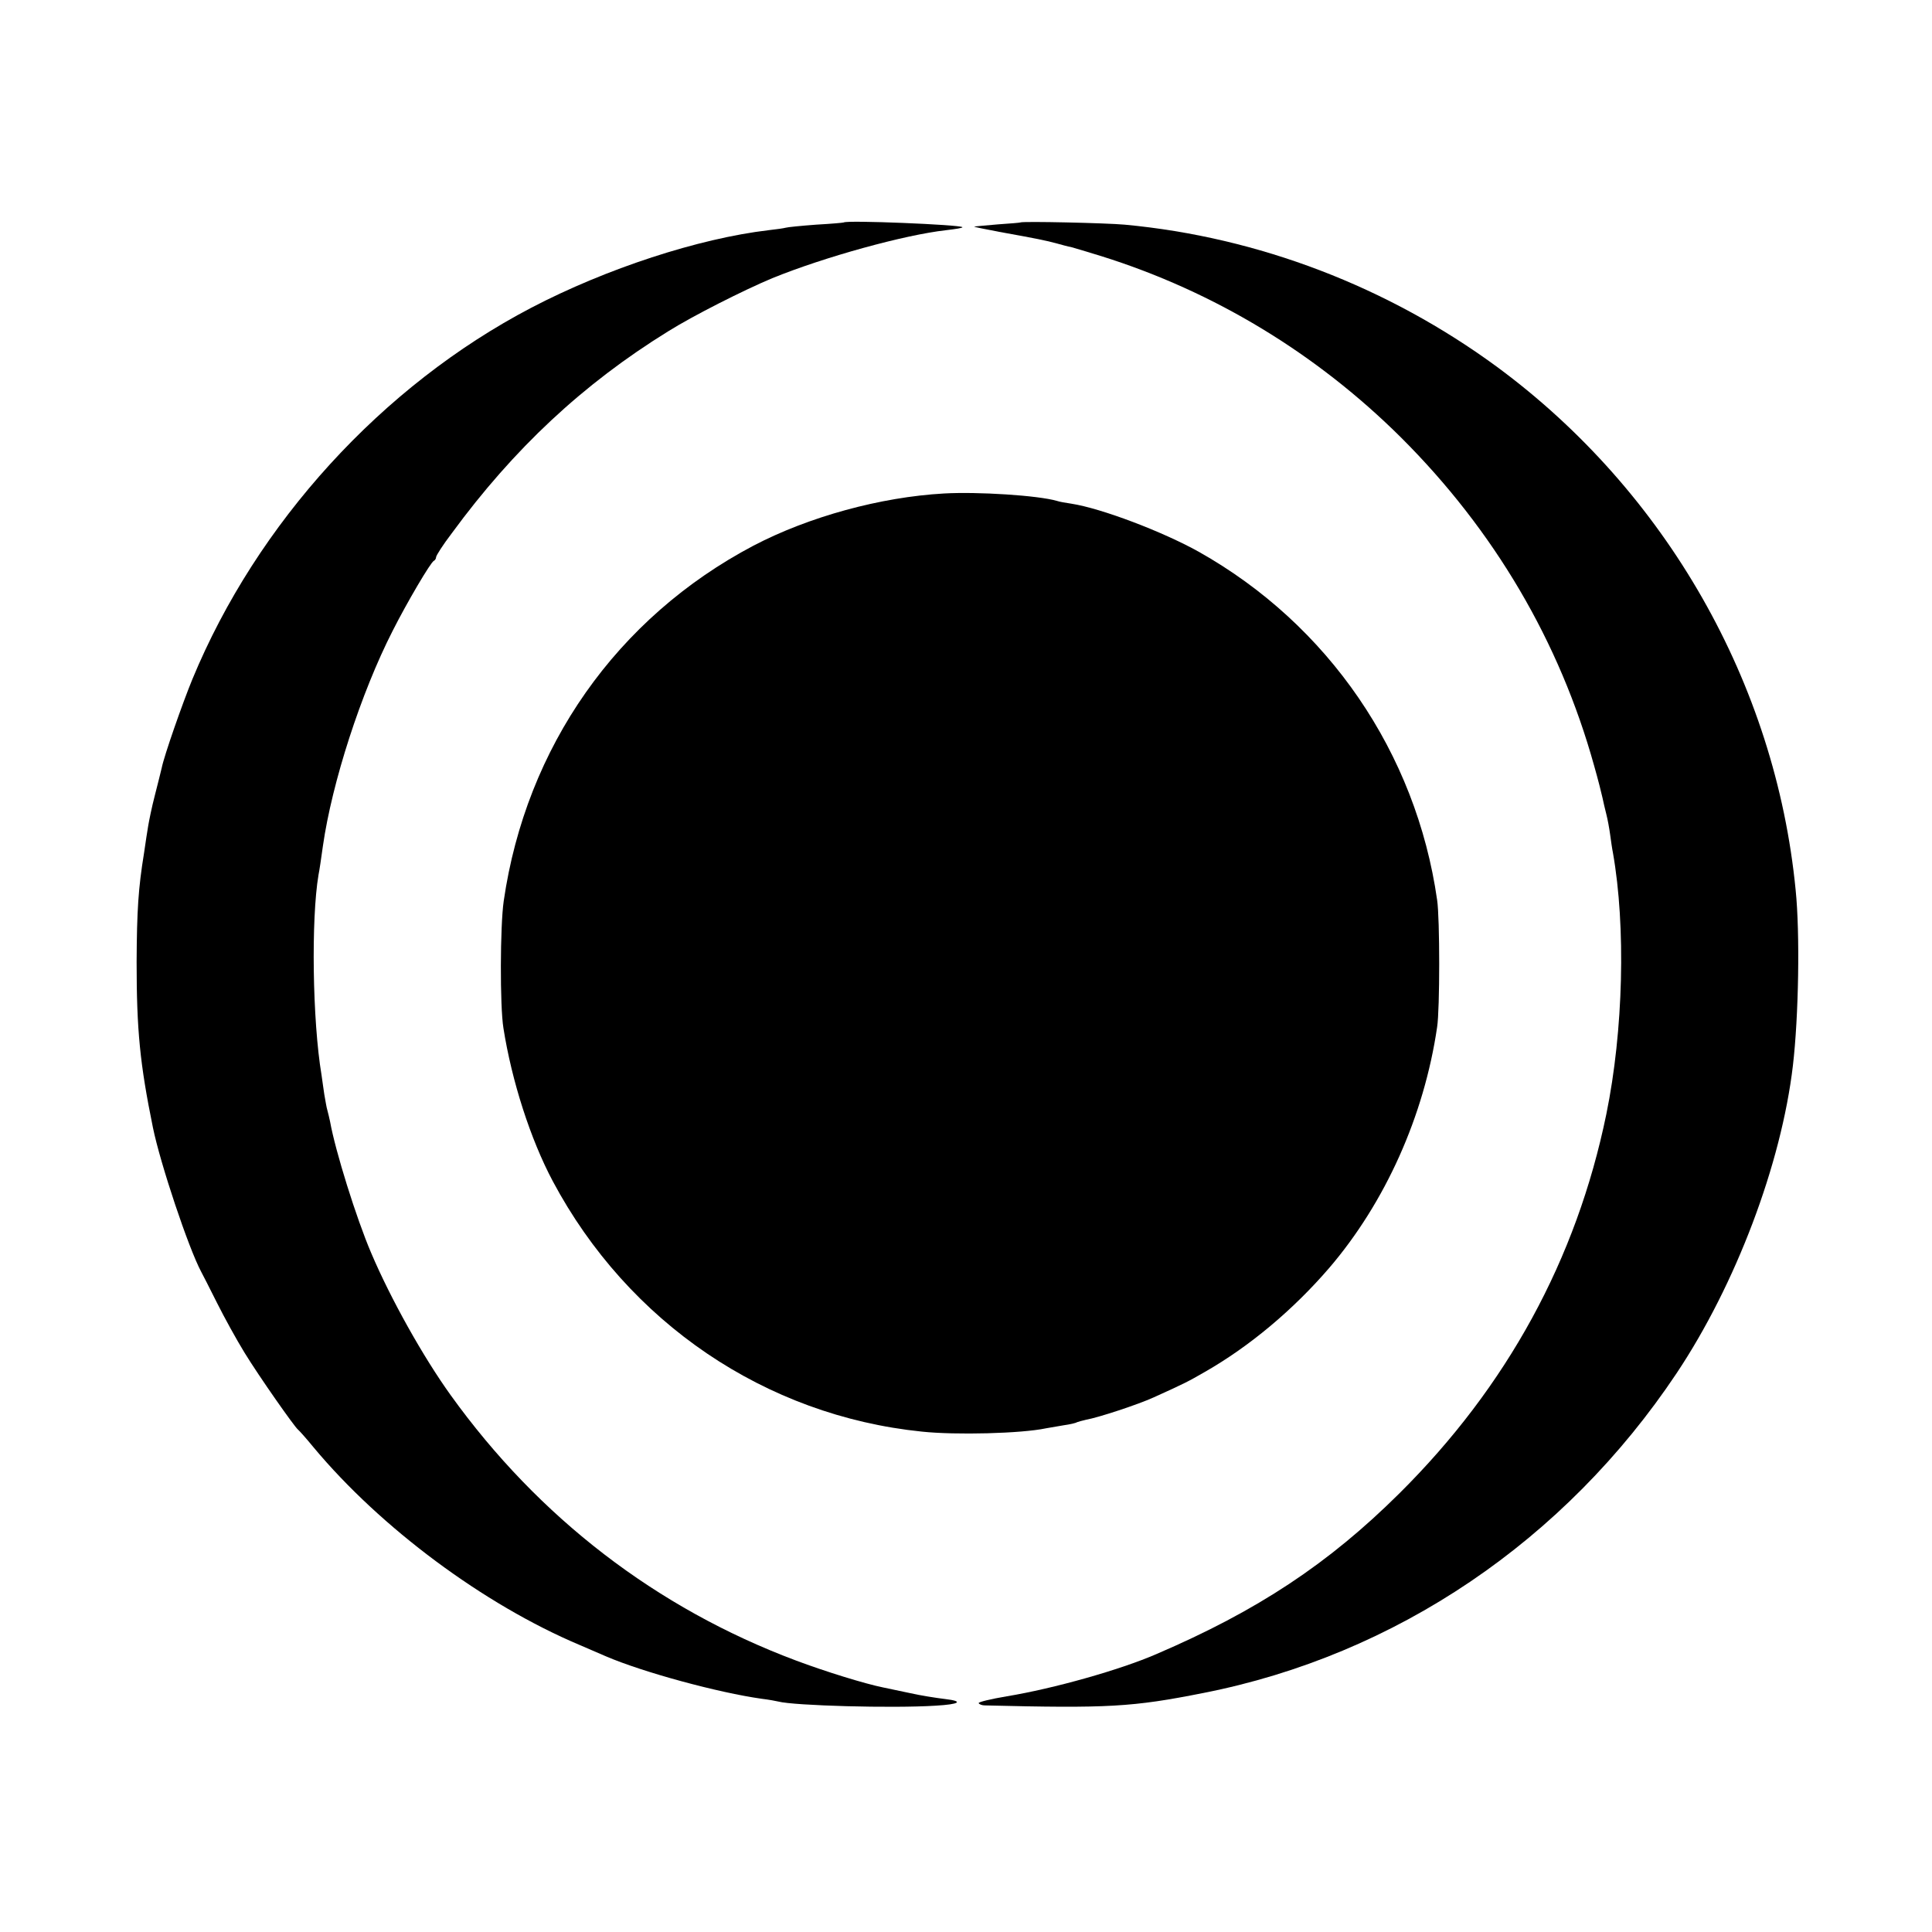
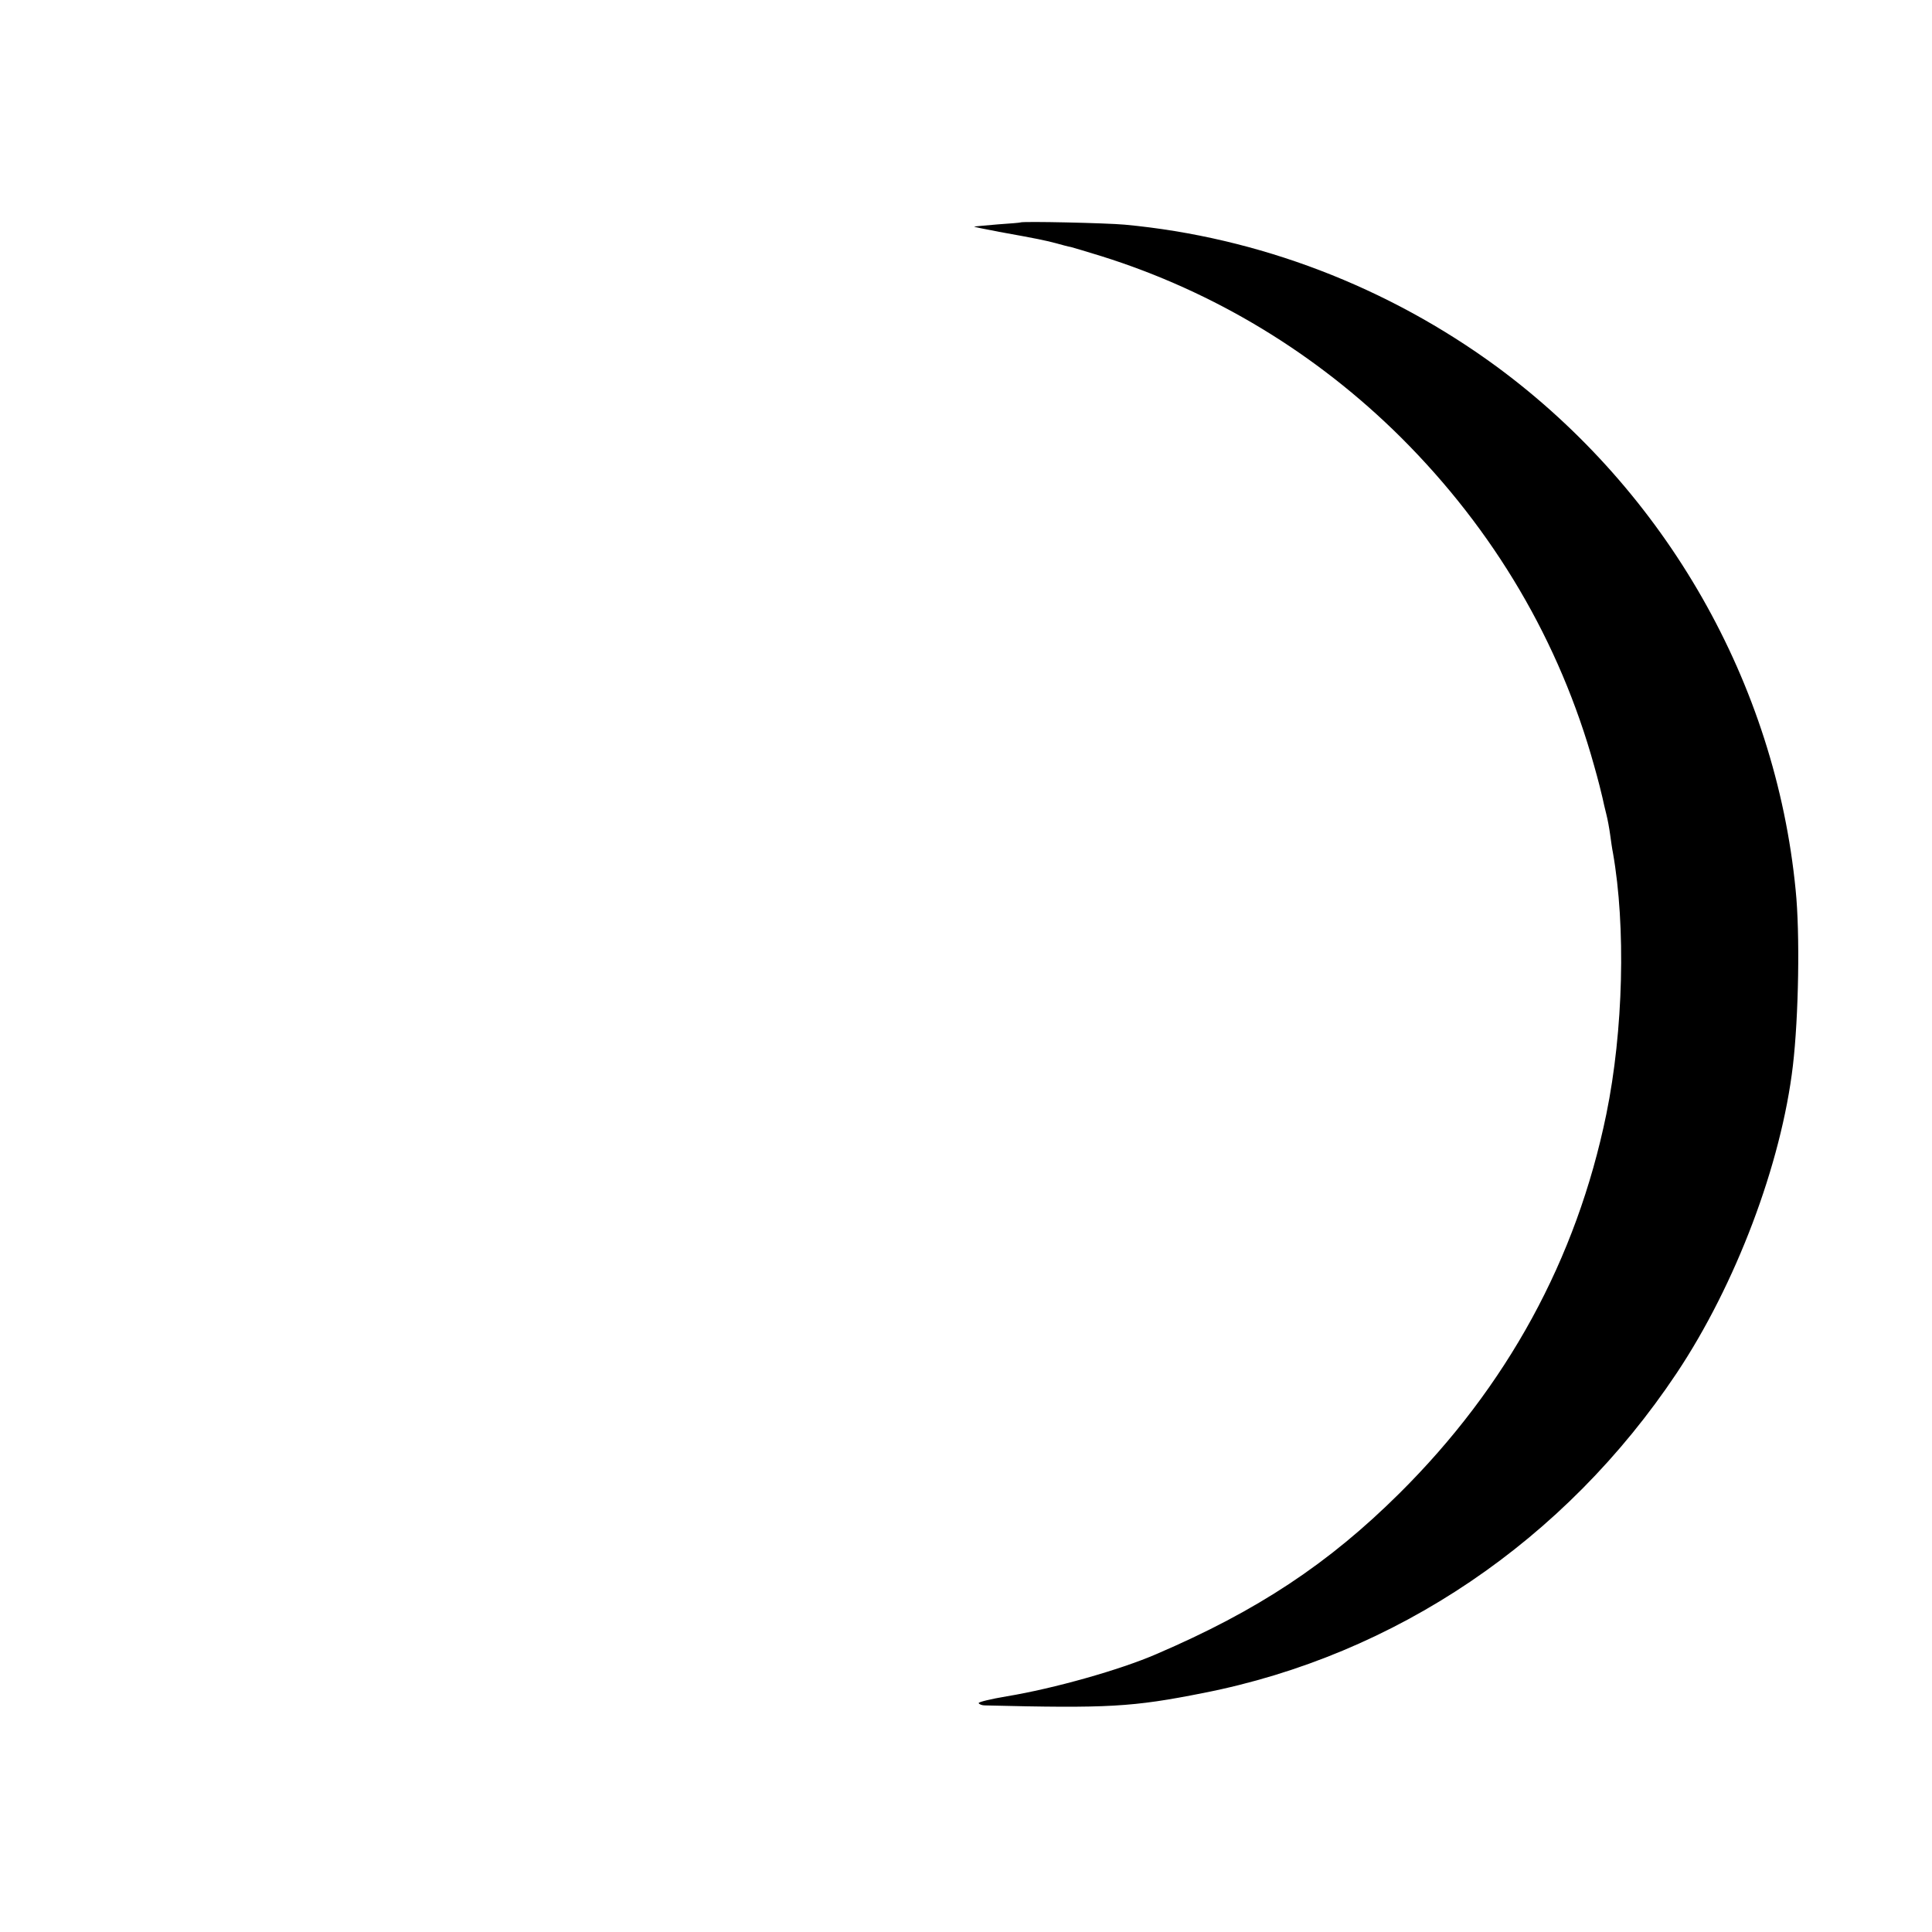
<svg xmlns="http://www.w3.org/2000/svg" version="1.0" width="700pt" height="700pt" viewBox="0 0 700 700" preserveAspectRatio="xMidYMid meet">
  <g transform="translate(0,700) scale(0.1,-0.1)" fill="#000000" stroke="none">
-     <path d="M3057 6194 c-1 -1 -46 -5 -100 -8 -54 -4 -104 -9 -110 -11 -7 -2 -34 -6 -62 -9 -254 -30 -588 -139 -860 -281 -541 -283 -994 -780 -1228 -1346 -35 -85 -102 -276 -111 -321 -3 -12 -14 -58 -25 -100 -11 -42 -21 -92 -24 -110 -3 -18 -10 -62 -15 -98 -21 -129 -26 -208 -27 -395 0 -248 12 -369 59 -600 27 -132 129 -437 175 -523 5 -9 31 -60 57 -112 26 -52 71 -134 100 -181 52 -85 181 -269 194 -279 4 -3 30 -32 57 -65 242 -290 615 -568 963 -715 41 -18 84 -36 95 -41 135 -58 408 -132 565 -154 25 -3 52 -8 60 -10 57 -15 413 -25 570 -15 87 5 103 16 35 24 -33 4 -91 13 -130 22 -38 8 -81 17 -95 20 -65 13 -211 58 -317 98 -504 189 -931 517 -1250 961 -100 139 -218 350 -288 515 -54 126 -130 370 -149 476 -3 13 -7 32 -10 42 -3 9 -7 35 -11 57 -3 22 -8 54 -10 70 -33 197 -38 565 -11 725 3 14 10 61 16 105 33 230 138 555 253 780 51 101 138 249 149 253 4 2 8 8 8 13 0 6 25 45 57 87 225 307 476 541 783 731 91 57 275 150 378 193 189 77 479 157 630 174 34 4 61 8 59 11 -10 9 -419 26 -430 17z" />
    <path d="M3697 6194 c-1 -1 -38 -4 -82 -7 -44 -4 -82 -7 -85 -8 -3 -1 38 -9 90 -19 144 -26 162 -30 205 -41 22 -6 47 -13 55 -14 8 -2 58 -17 110 -33 409 -128 780 -353 1086 -657 338 -337 575 -740 700 -1190 14 -49 27 -101 30 -115 3 -14 9 -41 14 -60 5 -19 11 -53 14 -75 3 -22 7 -51 10 -65 47 -267 38 -644 -24 -947 -108 -526 -360 -987 -750 -1374 -257 -255 -514 -425 -880 -582 -131 -57 -372 -125 -542 -153 -59 -10 -105 -21 -102 -25 2 -4 12 -8 22 -8 448 -11 535 -6 792 45 697 137 1310 552 1715 1159 214 321 379 757 421 1114 21 179 26 480 10 636 -73 749 -470 1444 -1081 1895 -396 291 -866 471 -1350 516 -64 6 -372 13 -378 8z" />
-     <path d="M3420 5212 c-230 -13 -489 -84 -690 -189 -495 -261 -824 -729 -905 -1288 -13 -90 -14 -380 -1 -460 30 -191 98 -403 179 -555 273 -512 770 -849 1337 -907 122 -13 361 -7 450 12 13 2 42 7 64 11 22 3 44 8 48 11 5 2 20 6 33 9 45 8 188 55 245 81 113 51 126 58 185 92 163 93 321 226 451 377 203 237 344 551 391 873 10 64 10 394 0 460 -76 533 -394 998 -864 1262 -131 73 -352 157 -461 174 -20 3 -44 7 -52 10 -68 20 -288 34 -410 27z" />
  </g>
</svg>